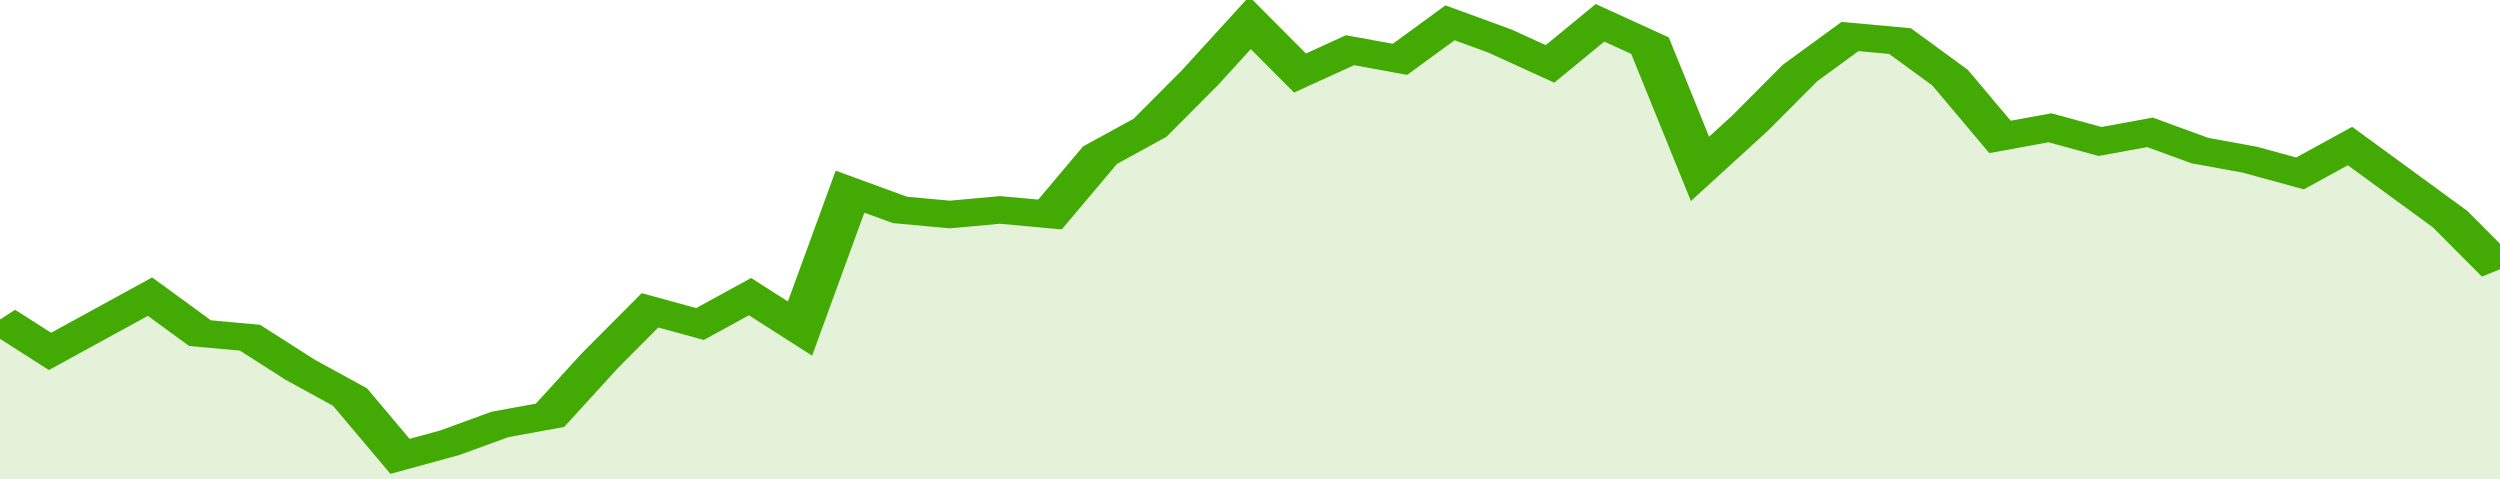
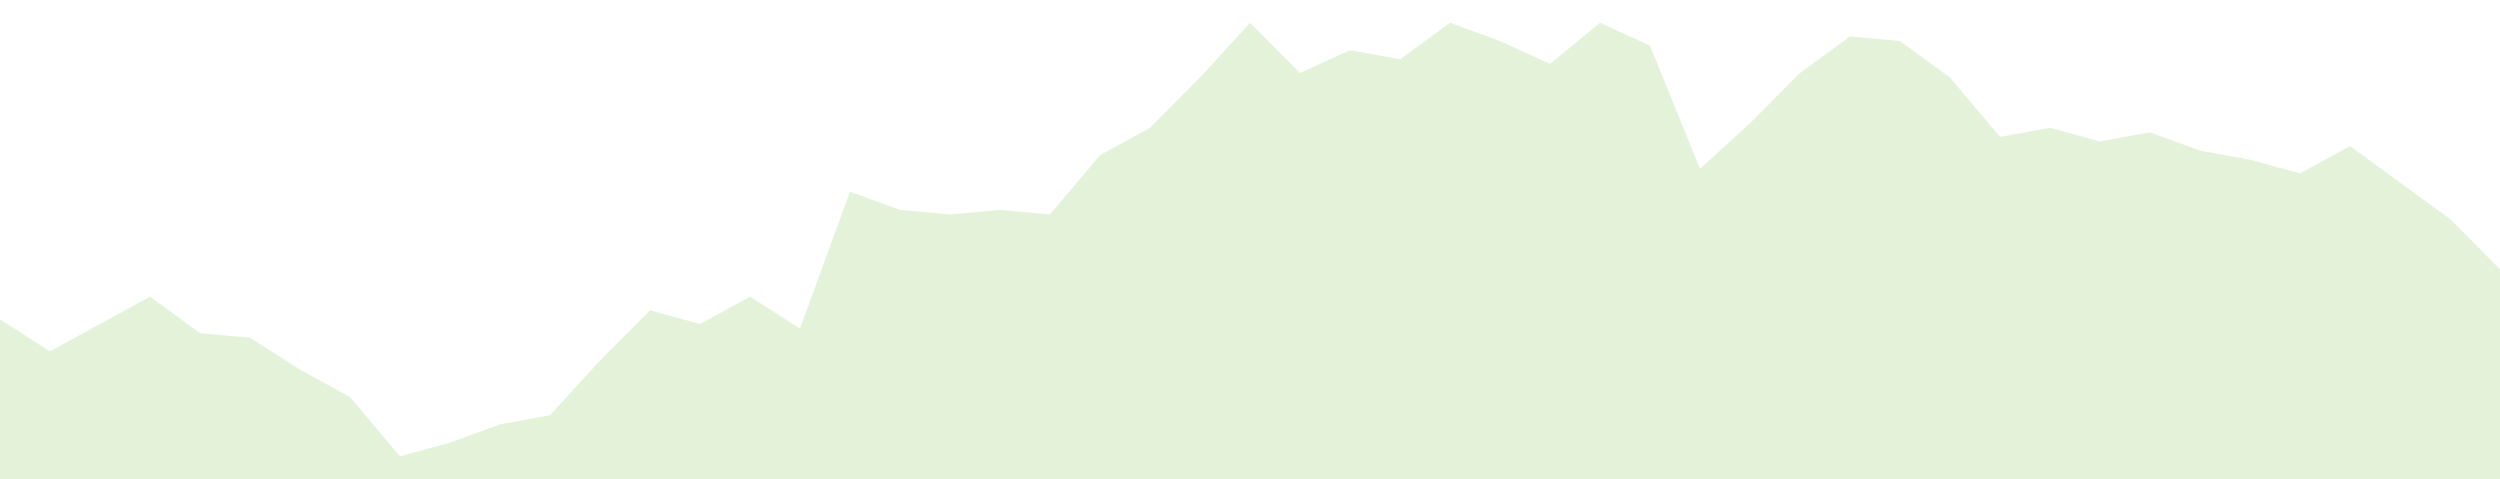
<svg xmlns="http://www.w3.org/2000/svg" viewBox="0 0 350 105" width="120" height="23" preserveAspectRatio="none">
-   <polyline fill="none" stroke="#43AA05" stroke-width="6" points="0, 70 7, 77 14, 71 21, 65 28, 73 35, 74 42, 81 49, 87 56, 100 63, 97 70, 93 77, 91 84, 79 91, 68 98, 71 105, 65 112, 72 119, 42 126, 46 133, 47 140, 46 147, 47 154, 34 161, 28 168, 17 175, 5 182, 16 189, 11 196, 13 203, 5 210, 9 217, 14 224, 5 231, 10 238, 37 245, 27 252, 16 259, 8 266, 9 273, 17 280, 30 287, 28 294, 31 301, 29 308, 33 315, 35 322, 38 329, 32 336, 40 343, 48 350, 59 350, 59 "> </polyline>
  <polygon fill="#43AA05" opacity="0.15" points="0, 105 0, 70 7, 77 14, 71 21, 65 28, 73 35, 74 42, 81 49, 87 56, 100 63, 97 70, 93 77, 91 84, 79 91, 68 98, 71 105, 65 112, 72 119, 42 126, 46 133, 47 140, 46 147, 47 154, 34 161, 28 168, 17 175, 5 182, 16 189, 11 196, 13 203, 5 210, 9 217, 14 224, 5 231, 10 238, 37 245, 27 252, 16 259, 8 266, 9 273, 17 280, 30 287, 28 294, 31 301, 29 308, 33 315, 35 322, 38 329, 32 336, 40 343, 48 350, 59 350, 105 " />
</svg>